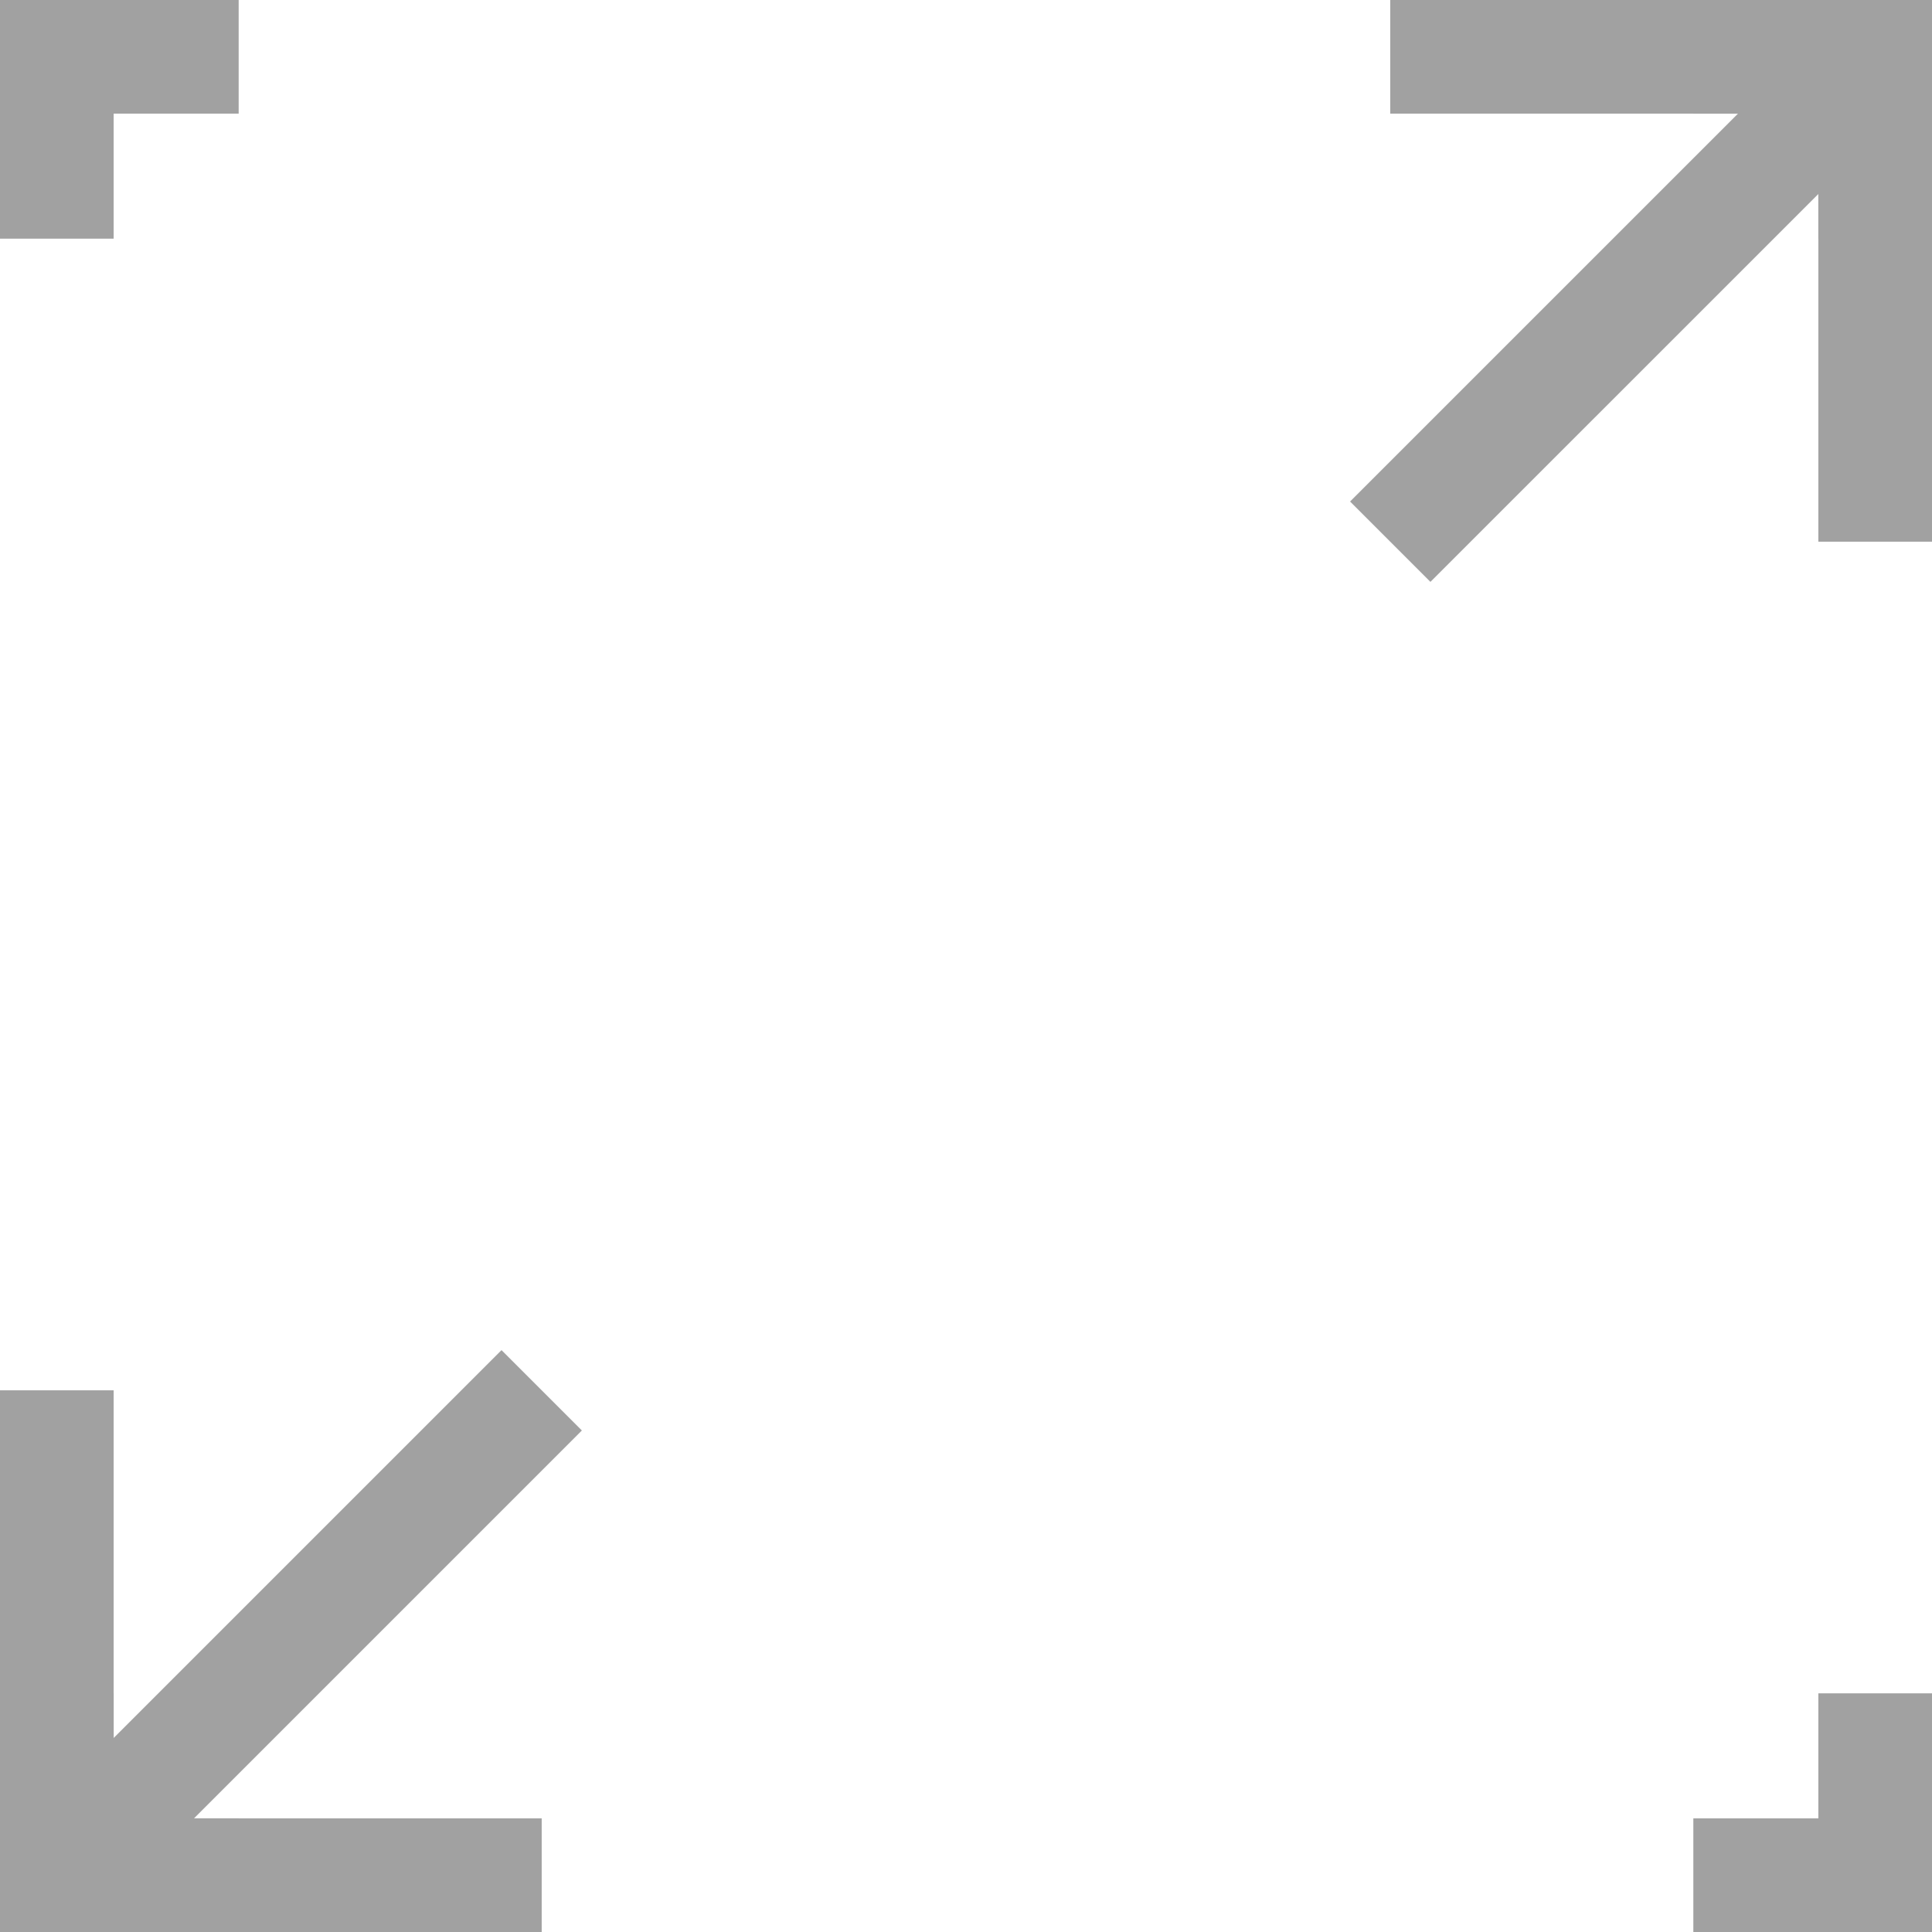
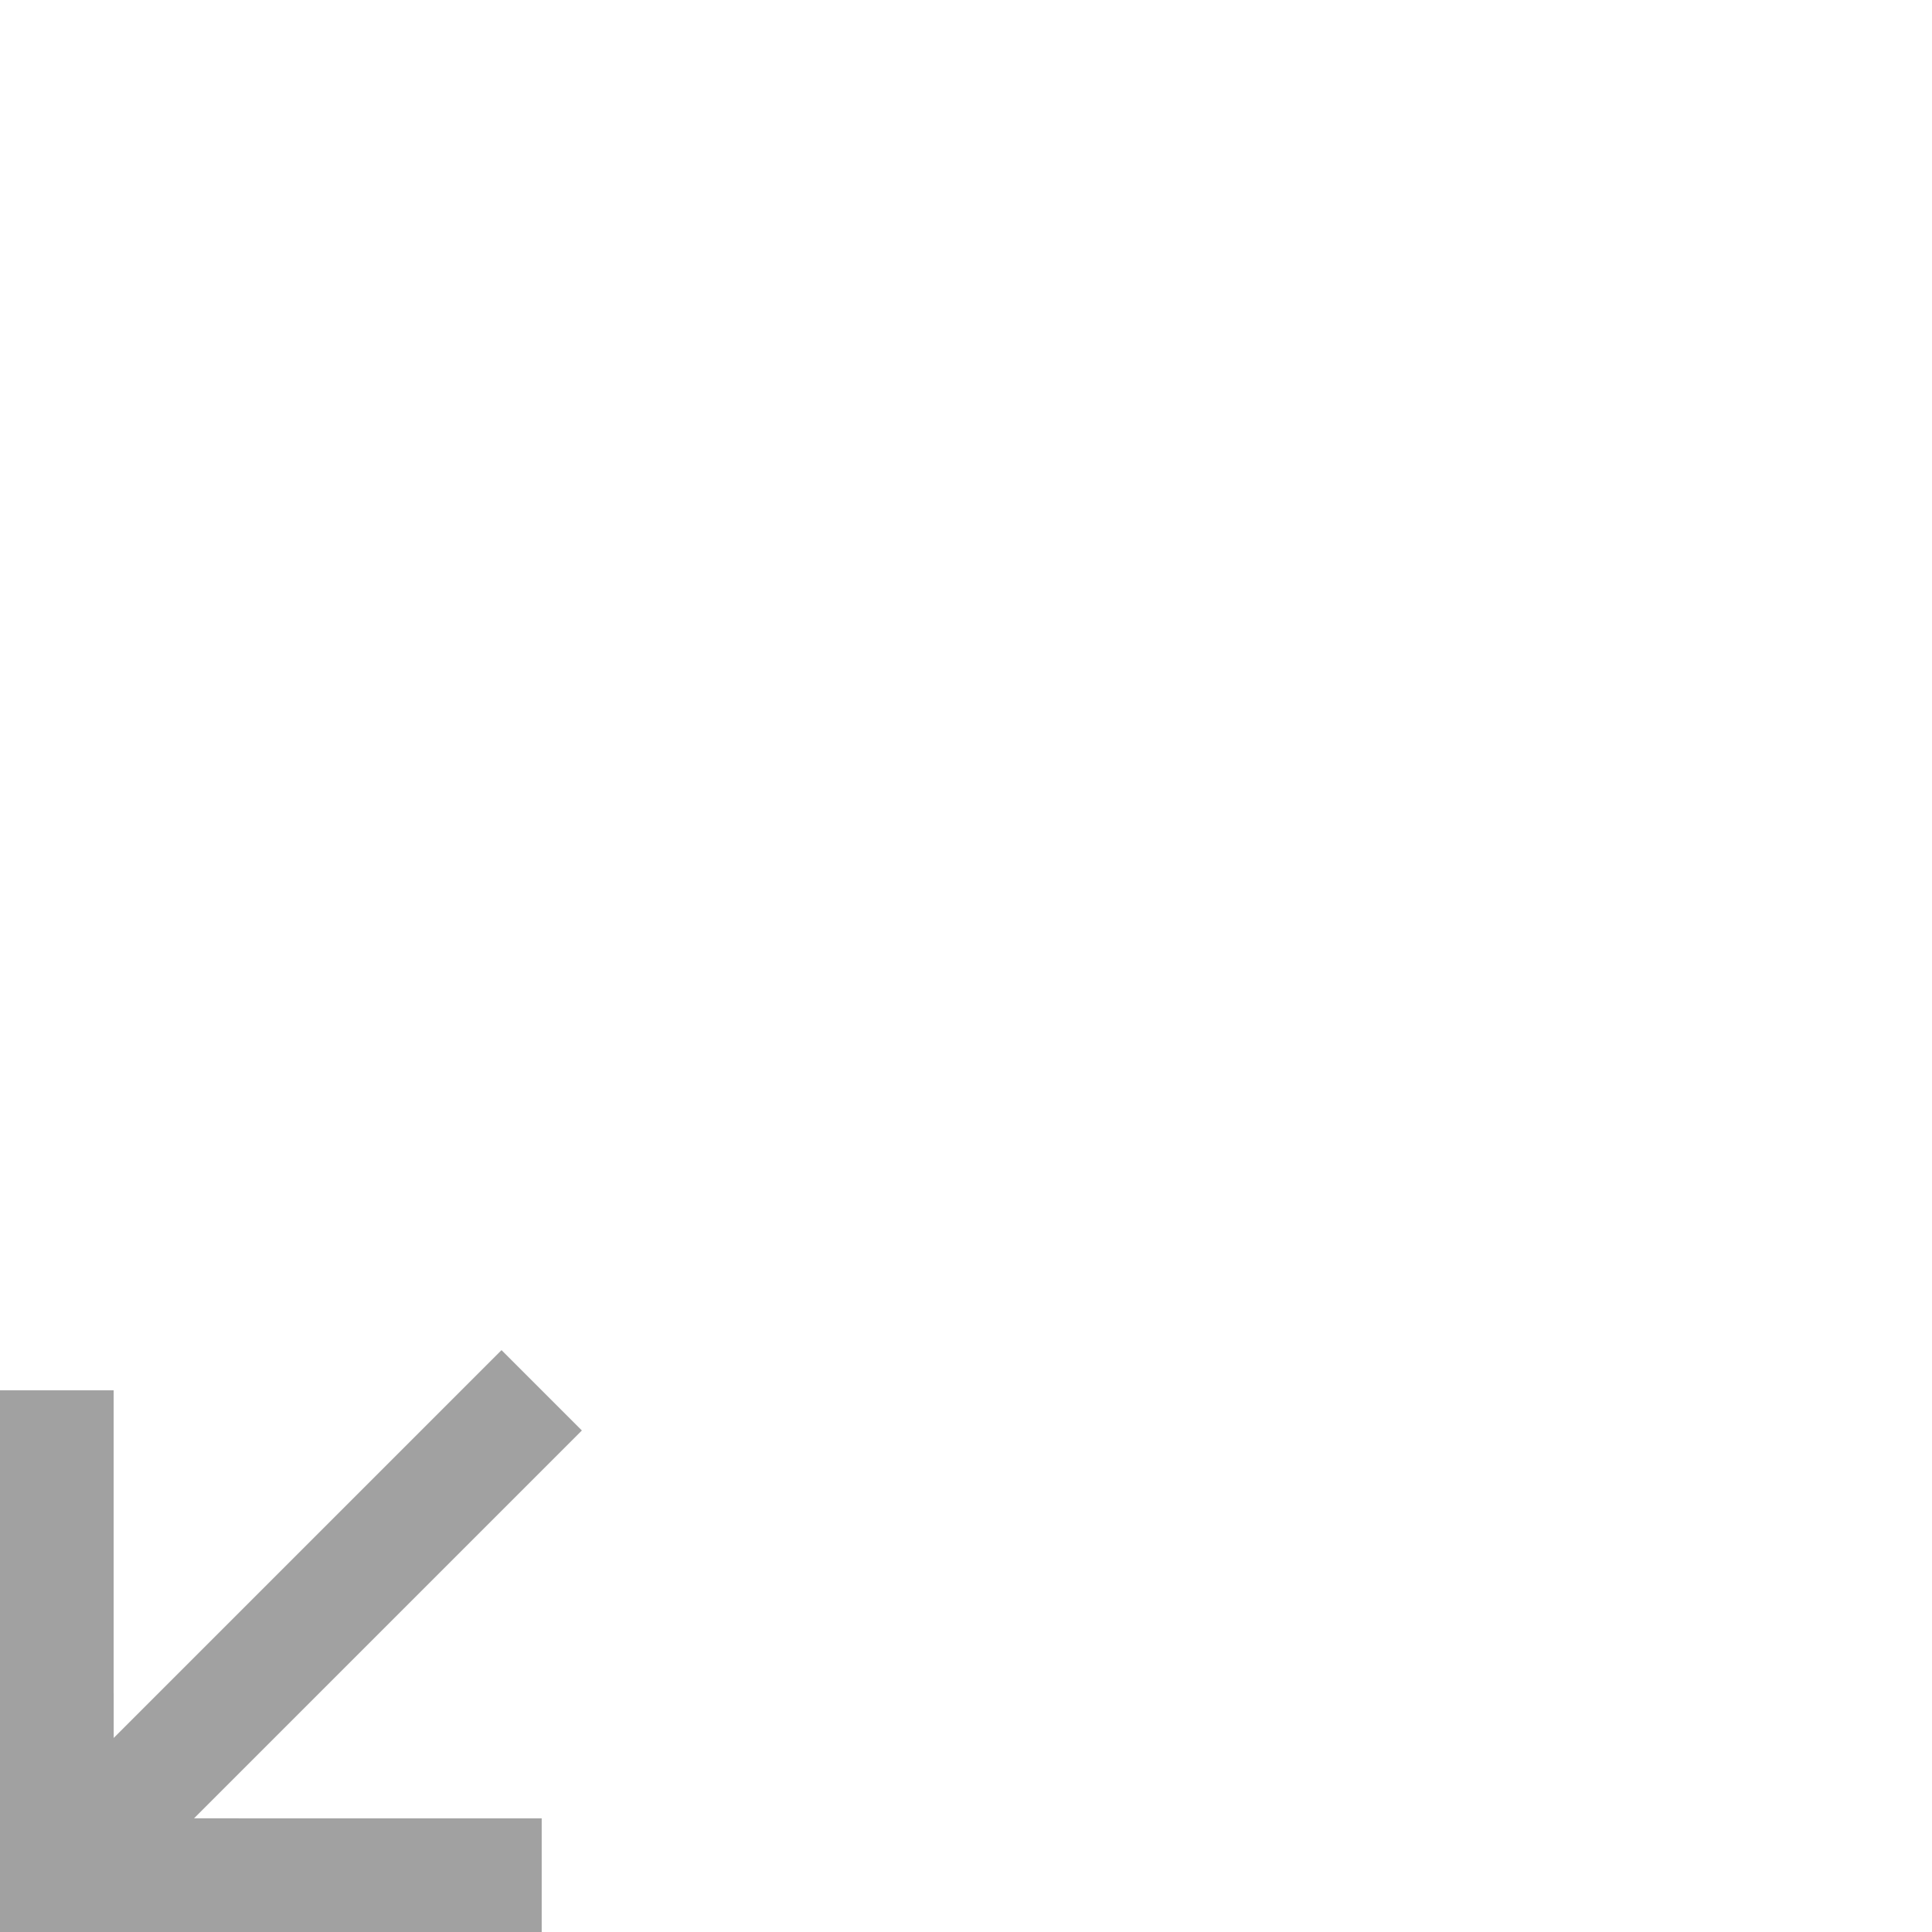
<svg xmlns="http://www.w3.org/2000/svg" width="34" height="34" viewBox="0 0 34 34" fill="none">
-   <path d="M33 9.533V1M33 1H24.466M33 1L24.466 9.533" stroke="#A1A1A1" stroke-width="2" />
-   <path d="M4.2 1H1V4.2" stroke="#A1A1A1" stroke-width="2" />
-   <path d="M29.8 33H33V29.8" stroke="#A1A1A1" stroke-width="2" />
-   <path d="M33 4.2V1H29.8" stroke="#A1A1A1" stroke-width="2" />
  <path d="M1 29.8V33H4.2" stroke="#A1A1A1" stroke-width="2" />
  <path d="M1 24.467V33M1 33H9.533M1 33L9.533 24.467" stroke="#A1A1A1" stroke-width="2" />
</svg>